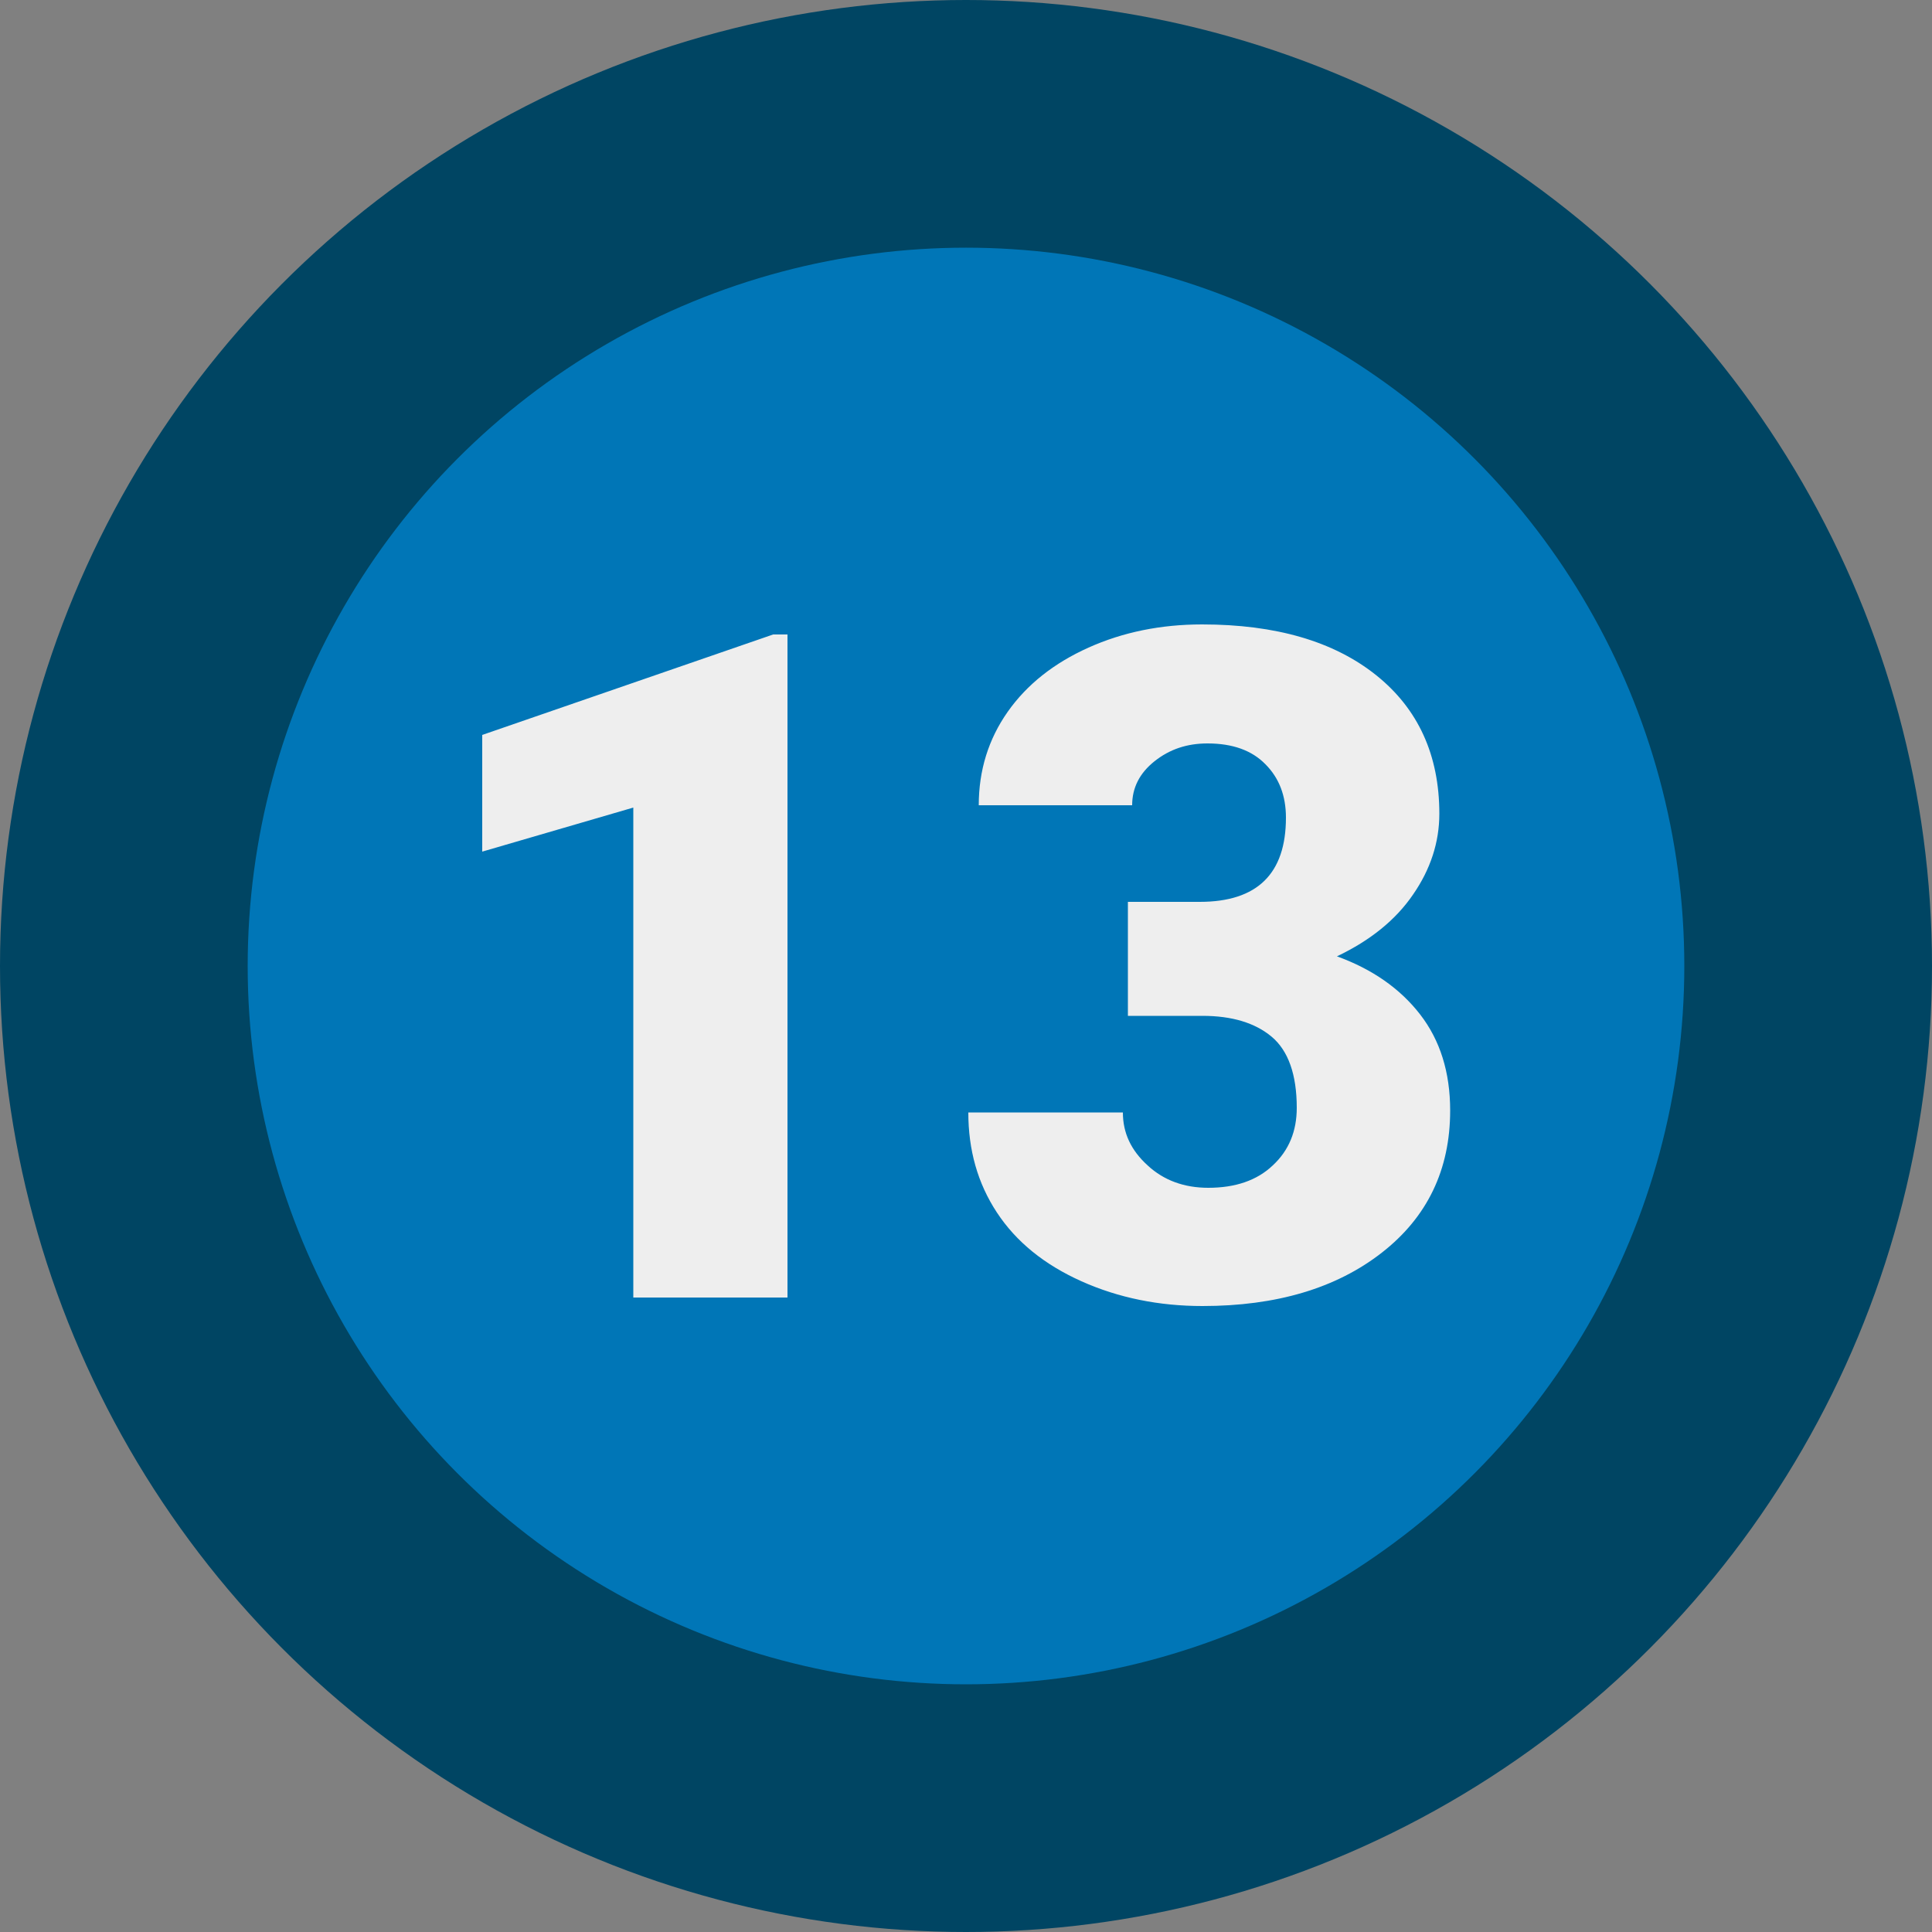
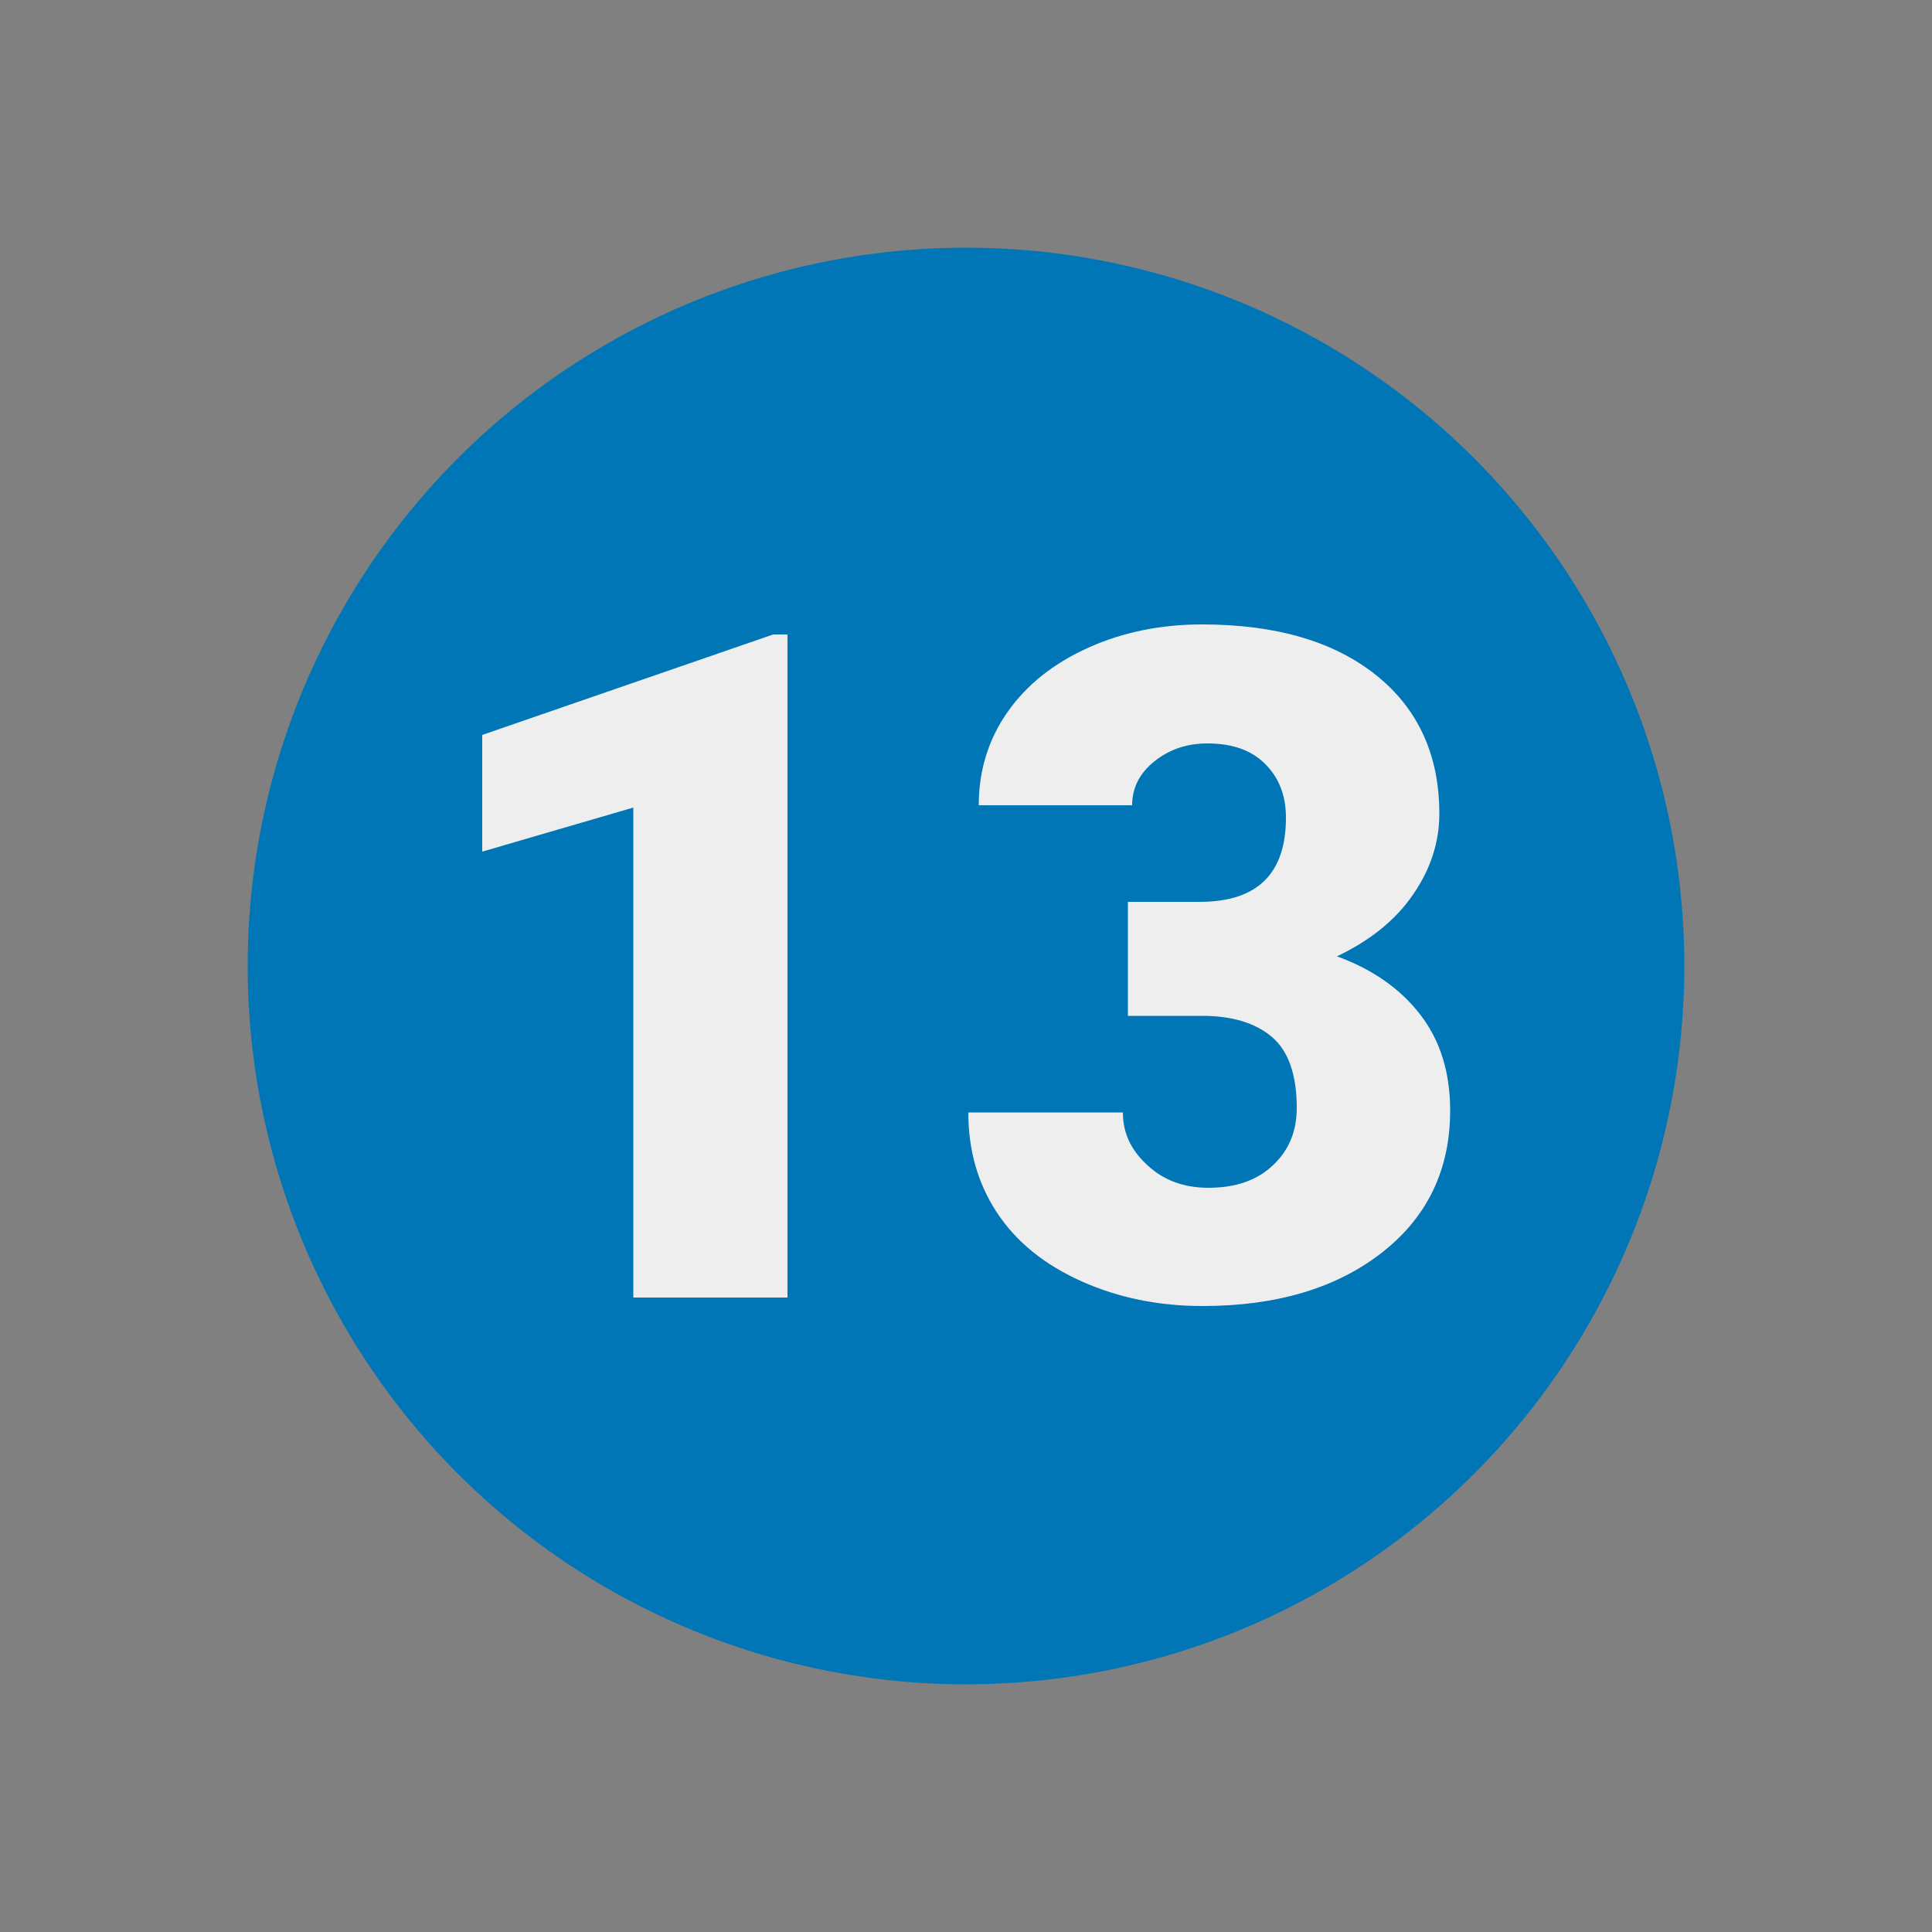
<svg xmlns="http://www.w3.org/2000/svg" version="1.1" id="Layer_1" x="0" y="0" viewBox="0 0 500 500" style="enable-background:new 0 0 500 500" xml:space="preserve">
  <rect x="0" y="0" width="500" height="500" fill="#808080" stroke="none" />
  <style>.st4{fill:#eee}</style>
-   <circle cx="250" cy="250" r="250" style="fill:#004563" />
  <circle cx="250" cy="250" r="185.9" style="fill:#0076b7" />
  <g style="enable-background:new">
    <path class="st4" d="M203.7 335.8h-39.8V209l-39.1 11.4v-30.2l75.3-26h3.7v171.6zM291.8 233.4h18.7c14.9 0 22.3-7.3 22.3-21.8 0-5.7-1.8-10.3-5.3-13.8-3.5-3.6-8.5-5.4-15-5.4-5.3 0-9.8 1.5-13.7 4.6s-5.8 6.9-5.8 11.4h-39.7c0-9 2.5-17.1 7.5-24.2 5-7.1 12-12.6 20.9-16.6 8.9-4 18.7-6 29.4-6 19.1 0 34.1 4.4 45 13.1 10.9 8.7 16.4 20.7 16.4 35.9 0 7.4-2.3 14.4-6.8 20.9-4.5 6.6-11.1 11.9-19.7 16 9.1 3.3 16.3 8.3 21.5 15 5.2 6.7 7.8 15 7.8 24.9 0 15.3-5.9 27.6-17.7 36.8S330.3 338 311.2 338c-11.2 0-21.7-2.1-31.3-6.4-9.6-4.3-16.9-10.2-21.9-17.8-5-7.6-7.4-16.2-7.4-25.9h40c0 5.3 2.1 9.8 6.4 13.7 4.2 3.9 9.5 5.8 15.7 5.8 7 0 12.6-1.9 16.7-5.8 4.2-3.9 6.2-8.9 6.2-14.9 0-8.6-2.2-14.8-6.5-18.4-4.3-3.6-10.3-5.4-17.9-5.4h-19.3v-29.5z" />
  </g>
</svg>